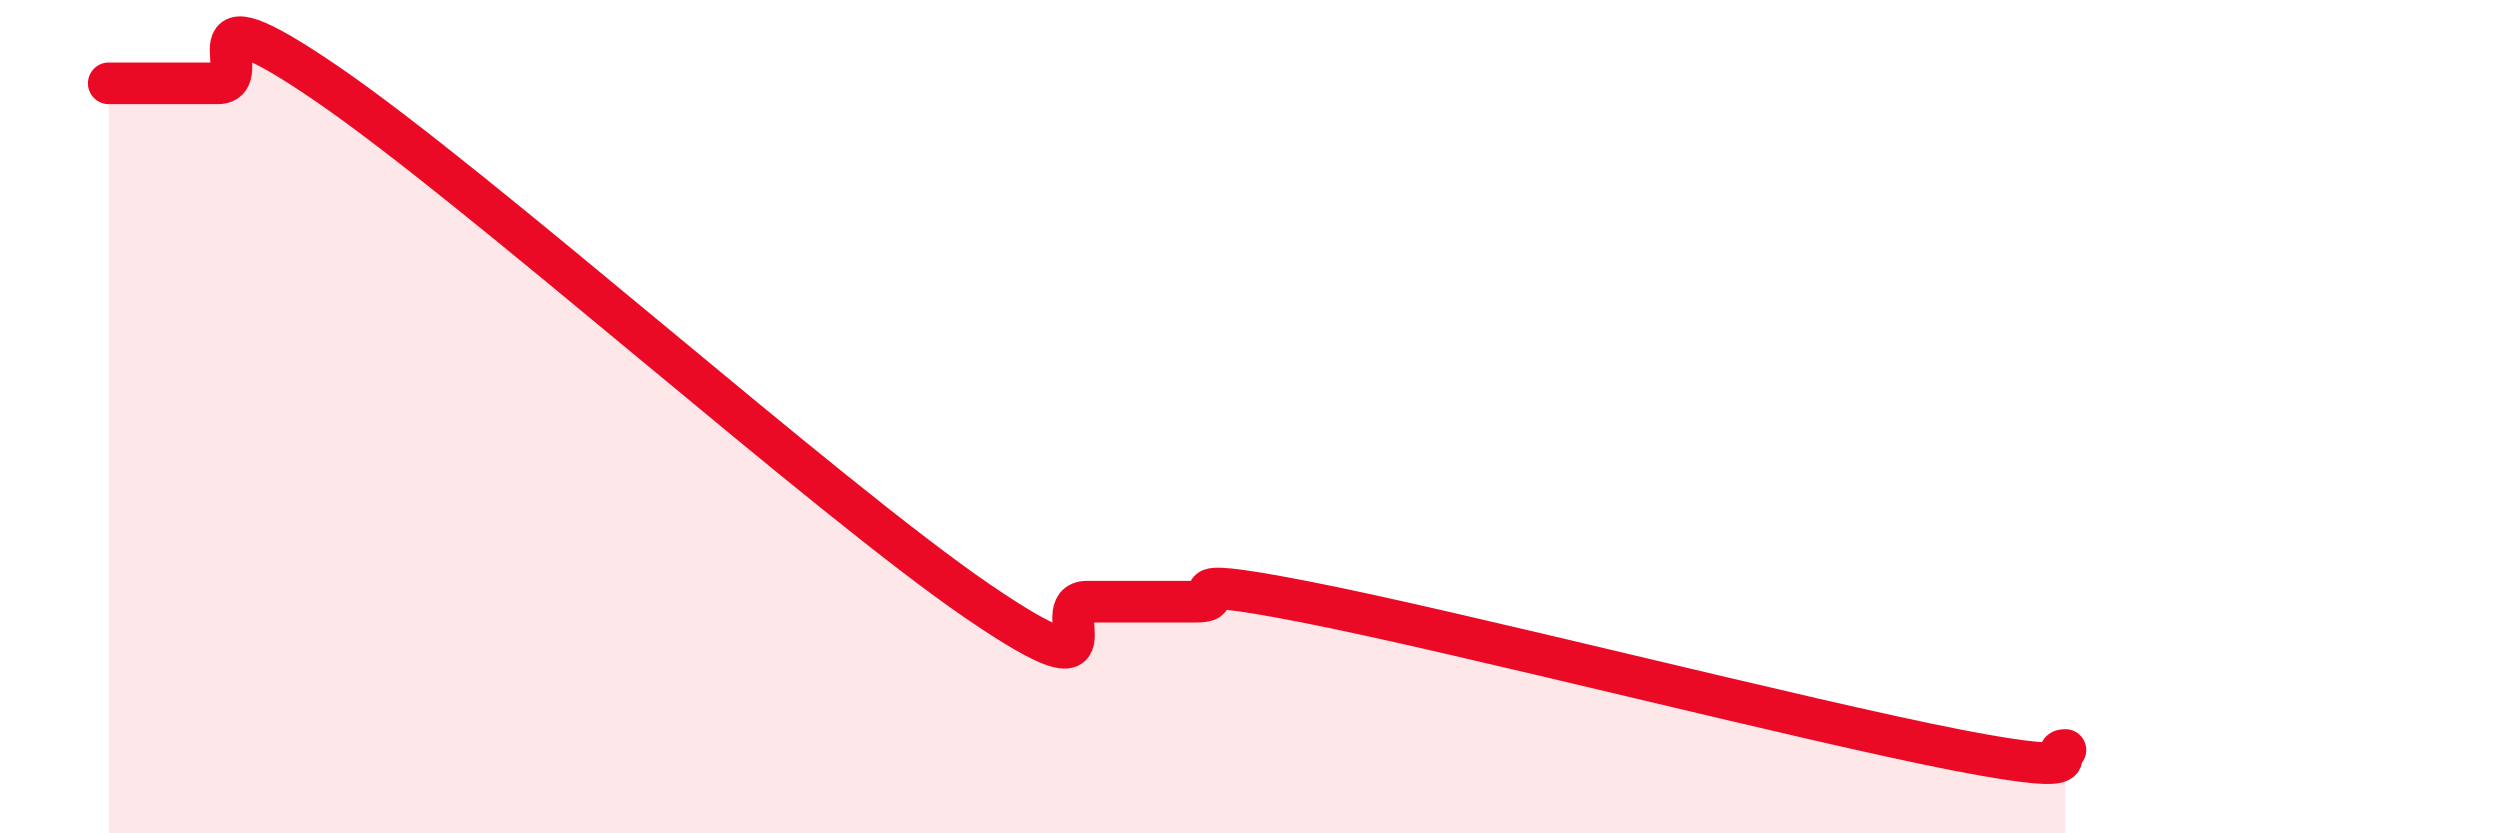
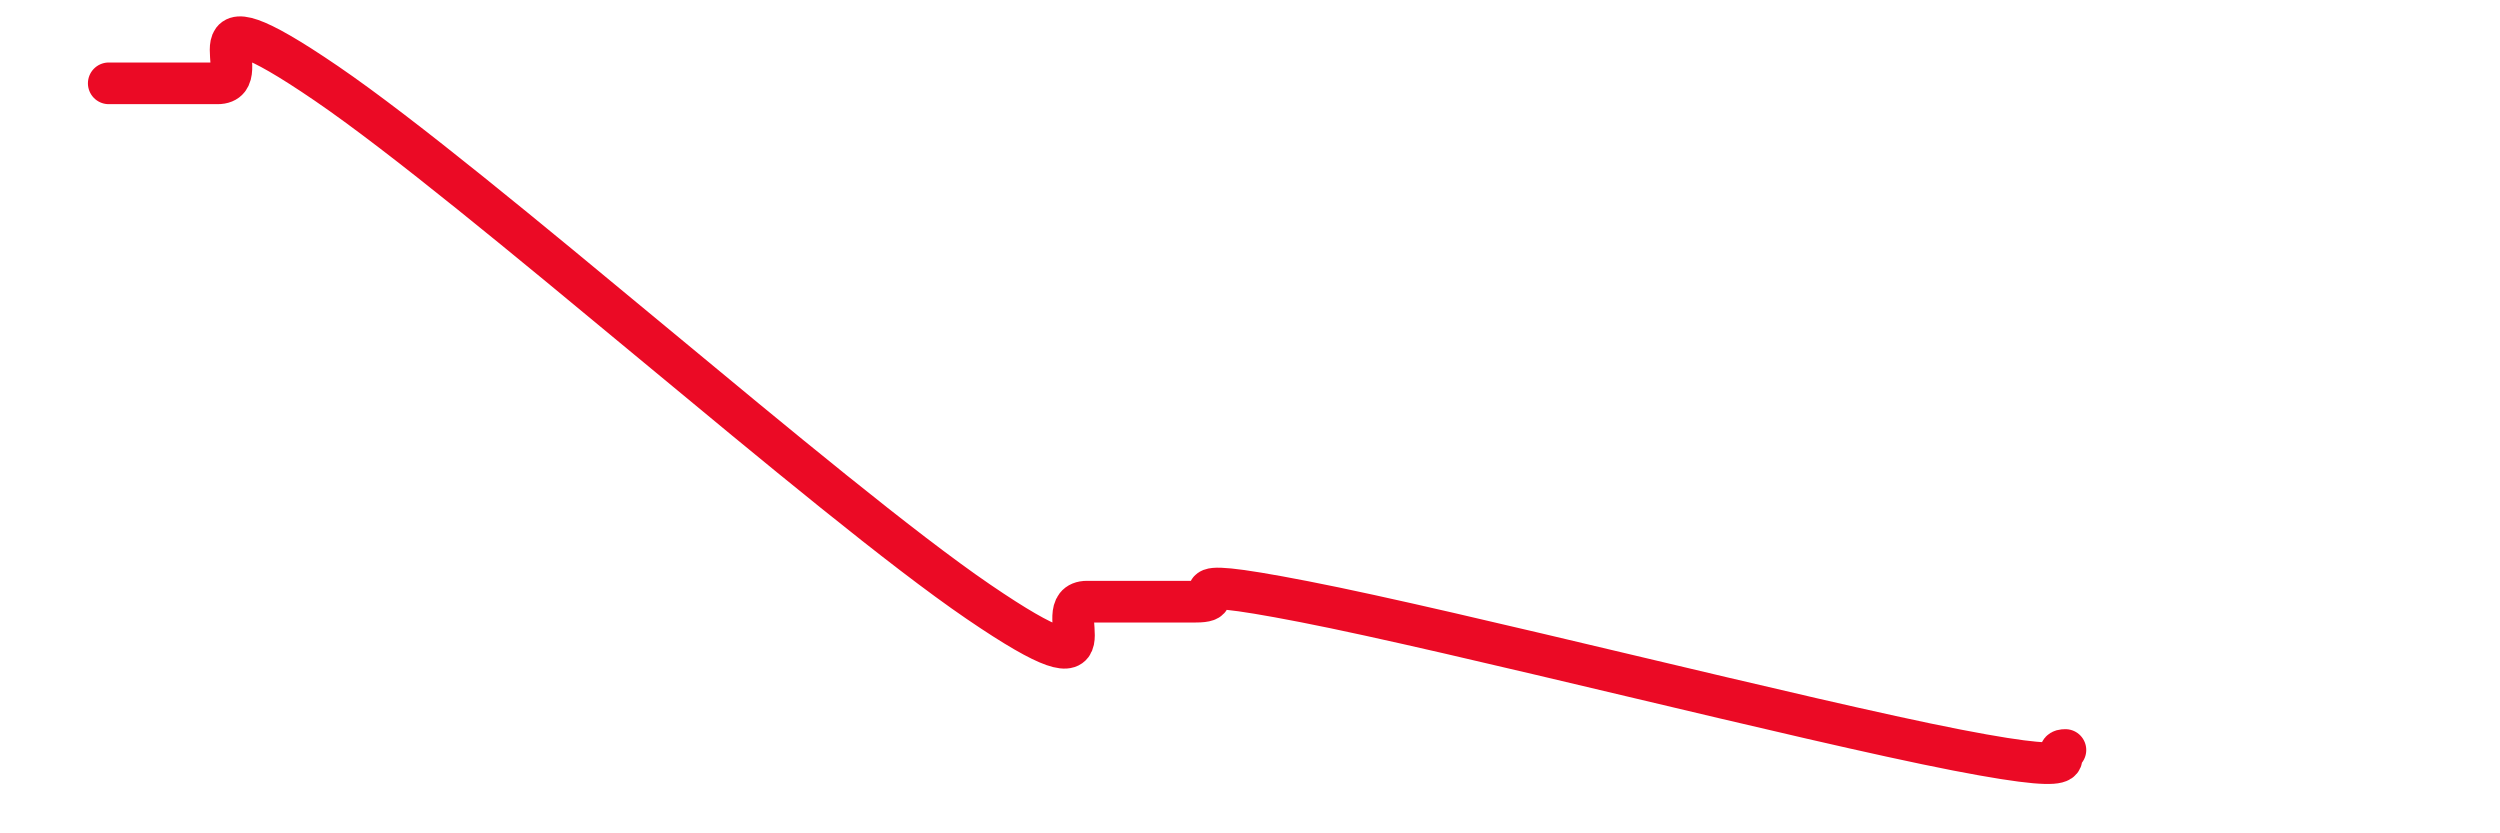
<svg xmlns="http://www.w3.org/2000/svg" width="60" height="20" viewBox="0 0 60 20">
-   <path d="M 2.61,2 C 3.13,2 4.18,2 5.22,2 C 6.26,2 4.18,-0.49 7.83,2 C 11.48,4.49 19.83,11.95 23.48,14.44 C 27.13,16.93 25.05,14.44 26.09,14.44 C 27.13,14.44 27.66,14.44 28.7,14.44 C 29.74,14.44 27.65,13.73 31.3,14.44 C 34.95,15.15 43.31,17.29 46.96,18 C 50.61,18.71 49.05,18 49.57,18L49.57 20L2.61 20Z" fill="#EB0A25" opacity="0.1" stroke-linecap="round" stroke-linejoin="round" />
  <path d="M 2.61,2 C 3.13,2 4.18,2 5.22,2 C 6.26,2 4.18,-0.49 7.83,2 C 11.48,4.49 19.83,11.95 23.48,14.44 C 27.13,16.93 25.05,14.44 26.09,14.44 C 27.13,14.44 27.66,14.44 28.7,14.44 C 29.74,14.44 27.65,13.73 31.3,14.44 C 34.95,15.15 43.31,17.29 46.96,18 C 50.61,18.71 49.05,18 49.57,18" stroke="#EB0A25" stroke-width="1" fill="none" stroke-linecap="round" stroke-linejoin="round" />
</svg>